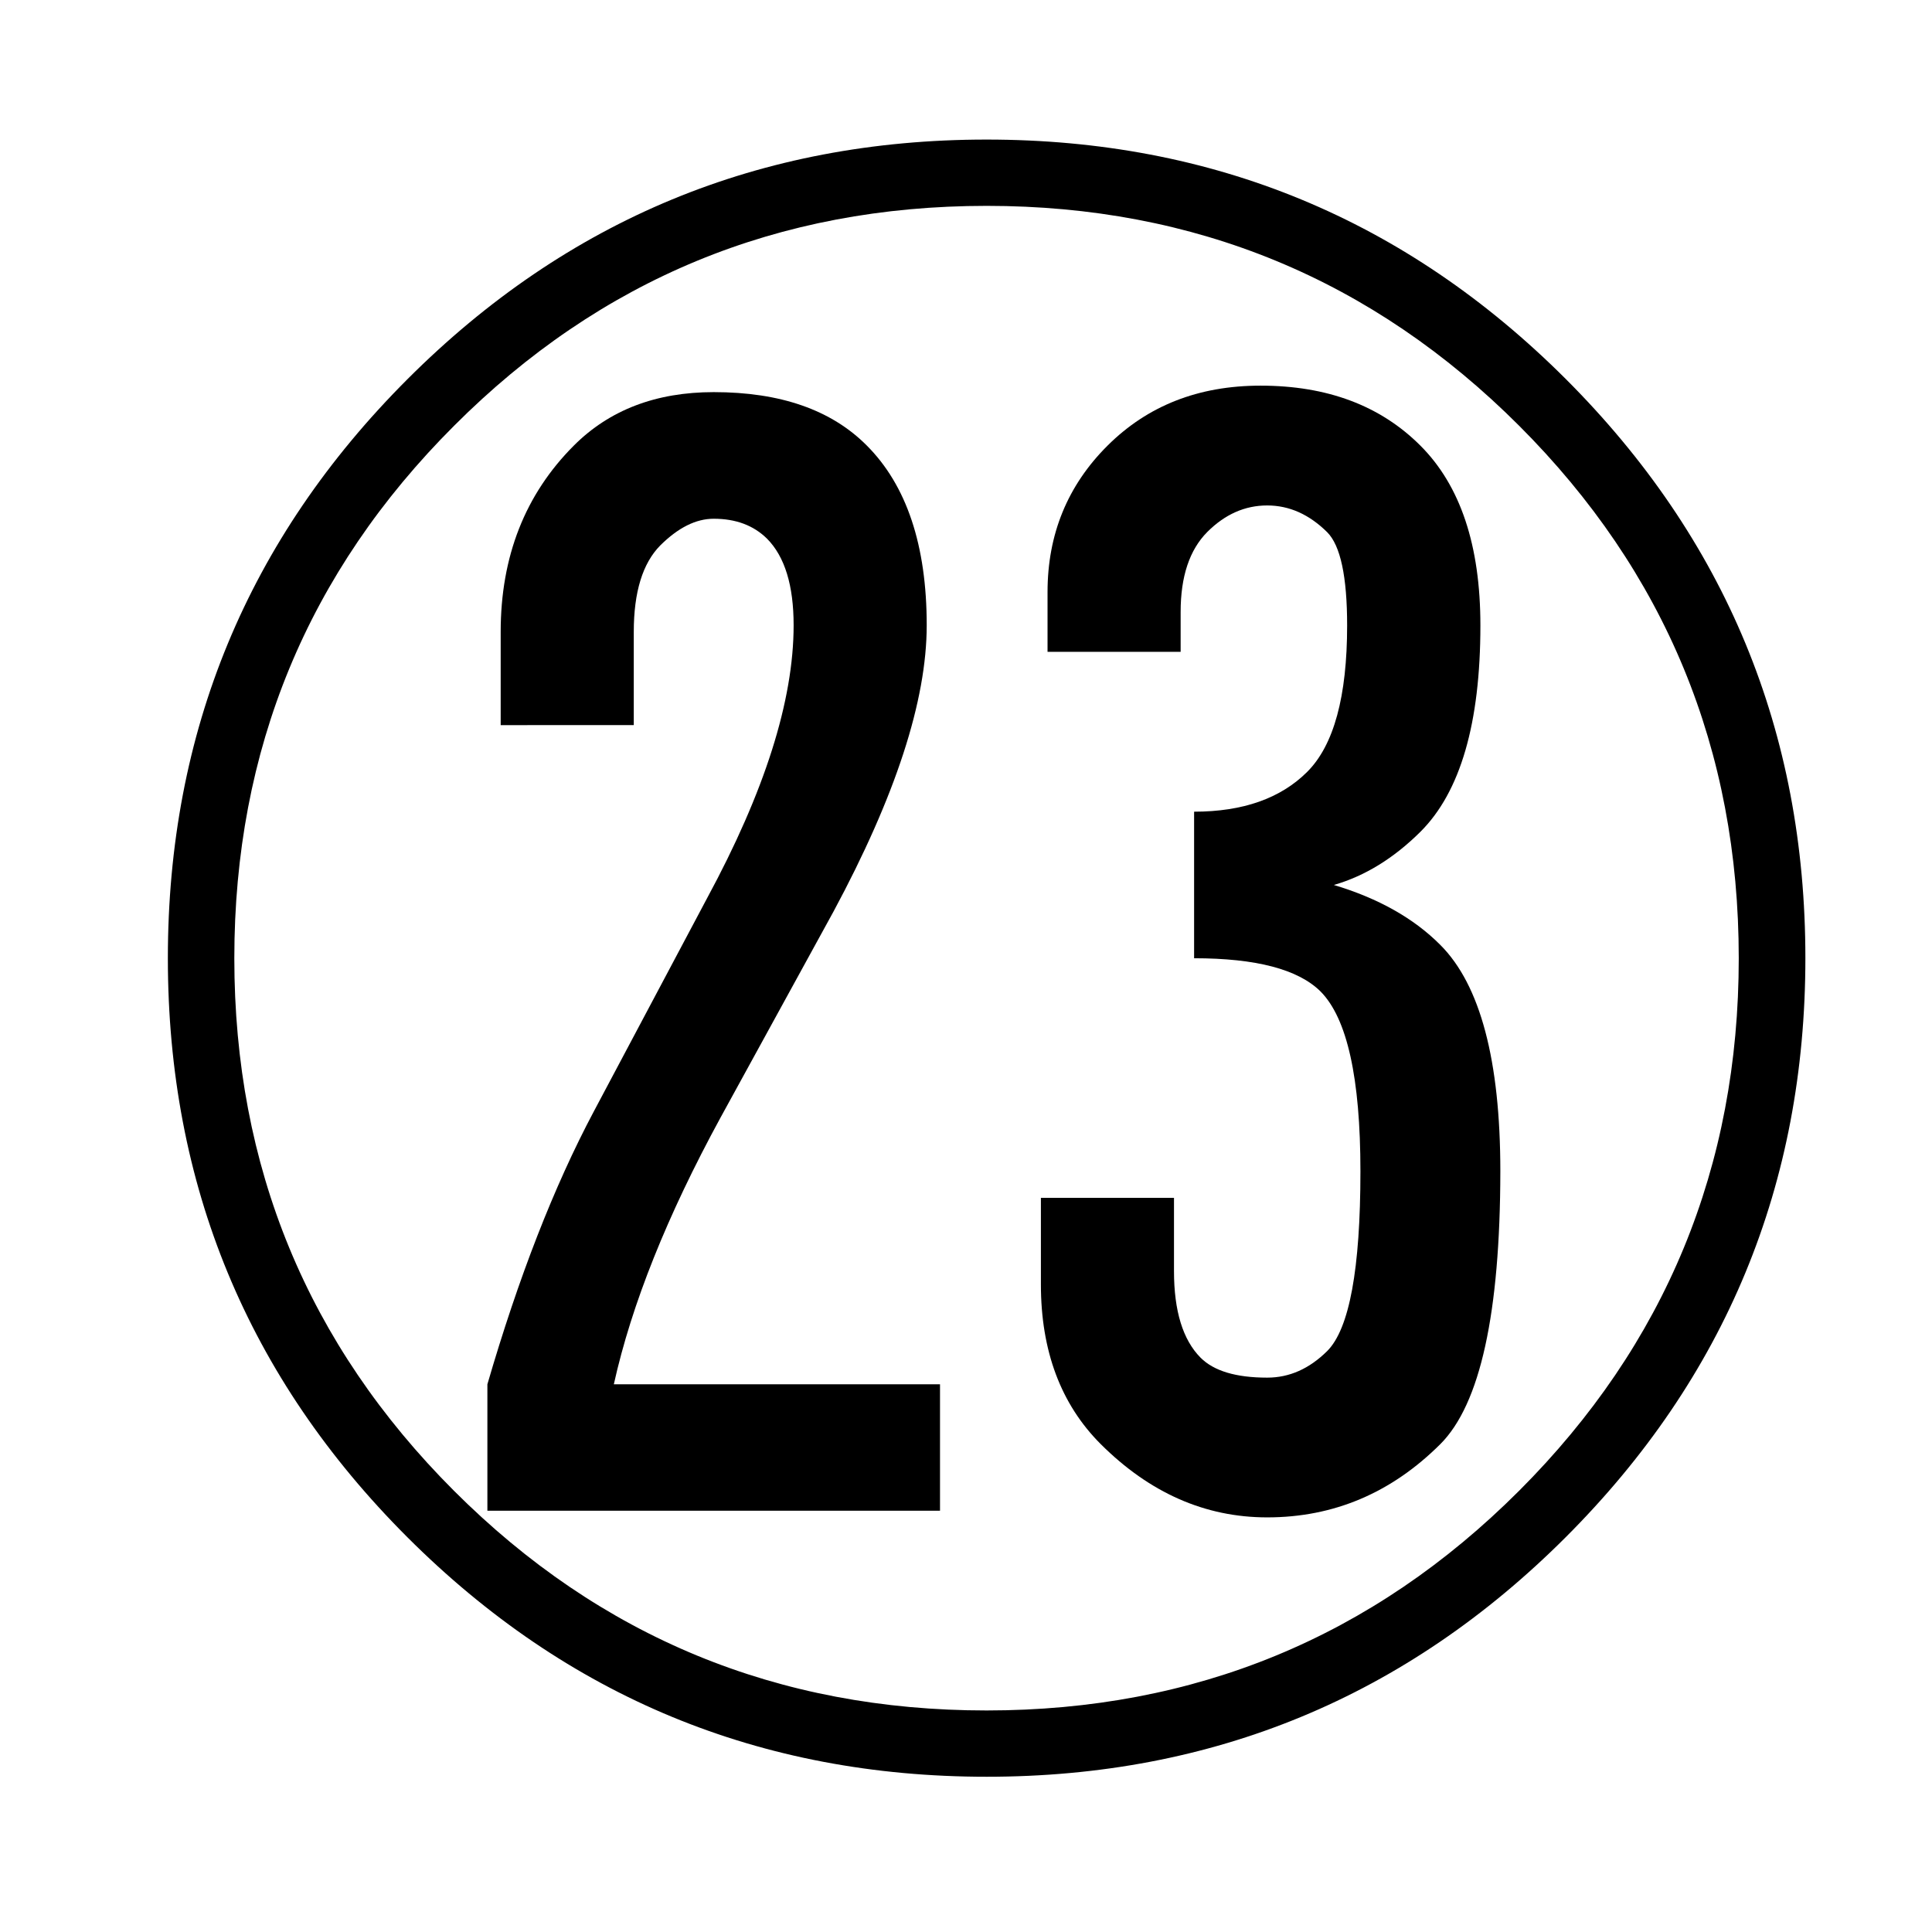
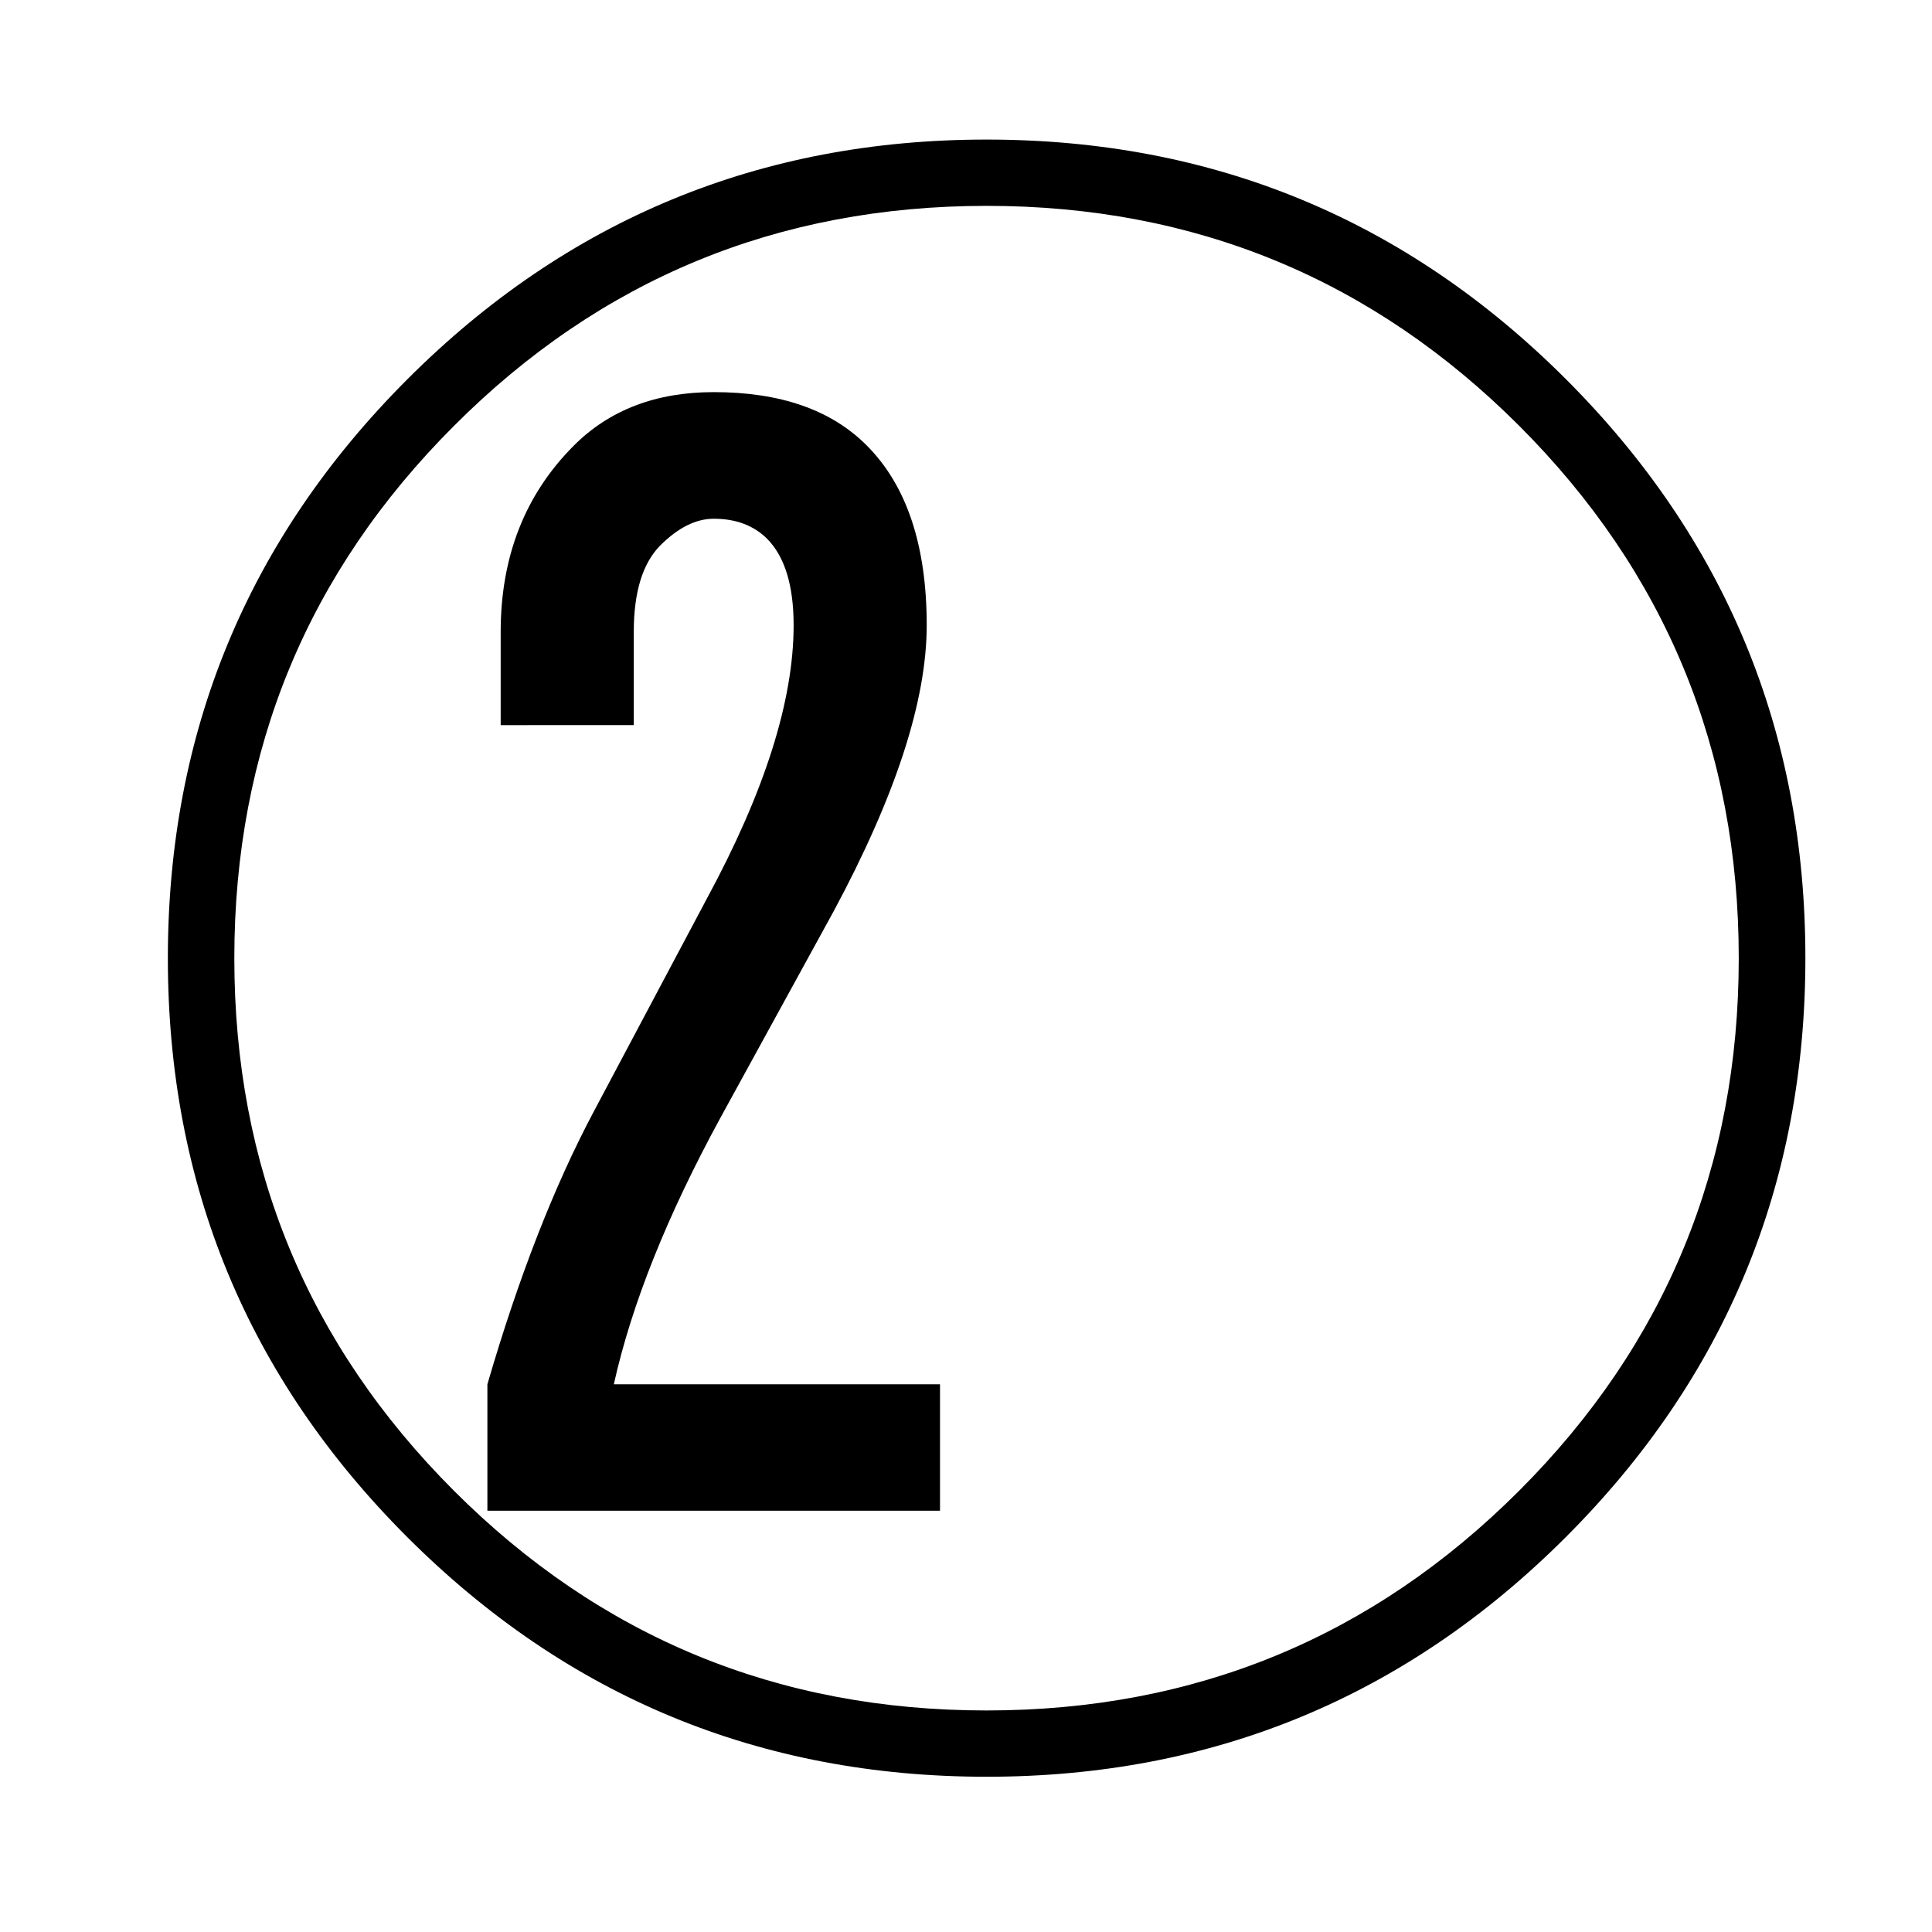
<svg xmlns="http://www.w3.org/2000/svg" version="1.1" id="レイヤー_1" x="0px" y="0px" width="11.337px" height="11.338px" viewBox="0 0 11.337 11.338" enable-background="new 0 0 11.337 11.338" xml:space="preserve">
  <defs>
    <style type="text/css">text {font-size: 16px;}</style>
  </defs>
-   <rect fill="none" width="11.337" height="11.338" />
  <path d="M9.188,2.224c0.938,0.938,1.406,2.07,1.406,3.398s-0.469,2.461-1.406,3.398s-2.07,1.406-3.398,1.406  S3.329,9.958,2.391,9.021s-1.406-2.07-1.406-3.398s0.469-2.461,1.406-3.398s2.07-1.406,3.398-1.406S8.25,1.287,9.188,2.224z   M2.665,2.498C1.805,3.357,1.375,4.399,1.375,5.623c0,1.224,0.43,2.266,1.289,3.125s1.901,1.289,3.125,1.289  c1.224,0,2.266-0.43,3.125-1.289s1.289-1.901,1.289-3.125c0-1.224-0.43-2.266-1.289-3.125S7.013,1.208,5.79,1.208  C4.565,1.208,3.524,1.638,2.665,2.498z" />
  <path d="M4.891,5.349L4.227,6.56C3.915,7.133,3.706,7.654,3.602,8.123h1.914v0.742H2.86V8.123C3.042,7.498,3.25,6.963,3.485,6.521  l0.664-1.25c0.338-0.625,0.508-1.159,0.508-1.602c0-0.234-0.052-0.403-0.156-0.508C4.422,3.083,4.318,3.044,4.188,3.044  c-0.104,0-0.208,0.052-0.313,0.156C3.771,3.305,3.719,3.474,3.719,3.708v0.547H2.938V3.708c0-0.442,0.143-0.807,0.43-1.094  c0.208-0.208,0.481-0.313,0.82-0.313c0.391,0,0.69,0.104,0.898,0.313c0.234,0.234,0.352,0.586,0.352,1.055  C5.438,4.112,5.255,4.672,4.891,5.349z" />
-   <path d="M8.452,8.474c-0.287,0.286-0.625,0.43-1.016,0.43c-0.365,0-0.69-0.144-0.977-0.43C6.225,8.24,6.108,7.927,6.108,7.537V7.029  h0.781v0.43c0,0.234,0.052,0.403,0.156,0.508c0.078,0.078,0.208,0.117,0.391,0.117c0.13,0,0.247-0.052,0.352-0.156  c0.13-0.13,0.195-0.481,0.195-1.055c0-0.547-0.078-0.898-0.234-1.055c-0.131-0.13-0.378-0.195-0.742-0.195V4.763  c0.286,0,0.508-0.078,0.664-0.234s0.234-0.442,0.234-0.859c0-0.286-0.039-0.469-0.117-0.547C7.683,3.019,7.566,2.966,7.436,2.966  c-0.131,0-0.248,0.052-0.352,0.156C6.98,3.227,6.928,3.383,6.928,3.591v0.234H6.147V3.474c0-0.338,0.117-0.625,0.352-0.859  s0.533-0.352,0.898-0.352c0.391,0,0.703,0.117,0.938,0.352s0.352,0.586,0.352,1.055c0,0.573-0.117,0.977-0.352,1.211  C8.178,5.037,8.008,5.141,7.827,5.193c0.26,0.078,0.469,0.195,0.625,0.352c0.234,0.234,0.352,0.677,0.352,1.328  C8.803,7.706,8.686,8.24,8.452,8.474z" />
</svg>